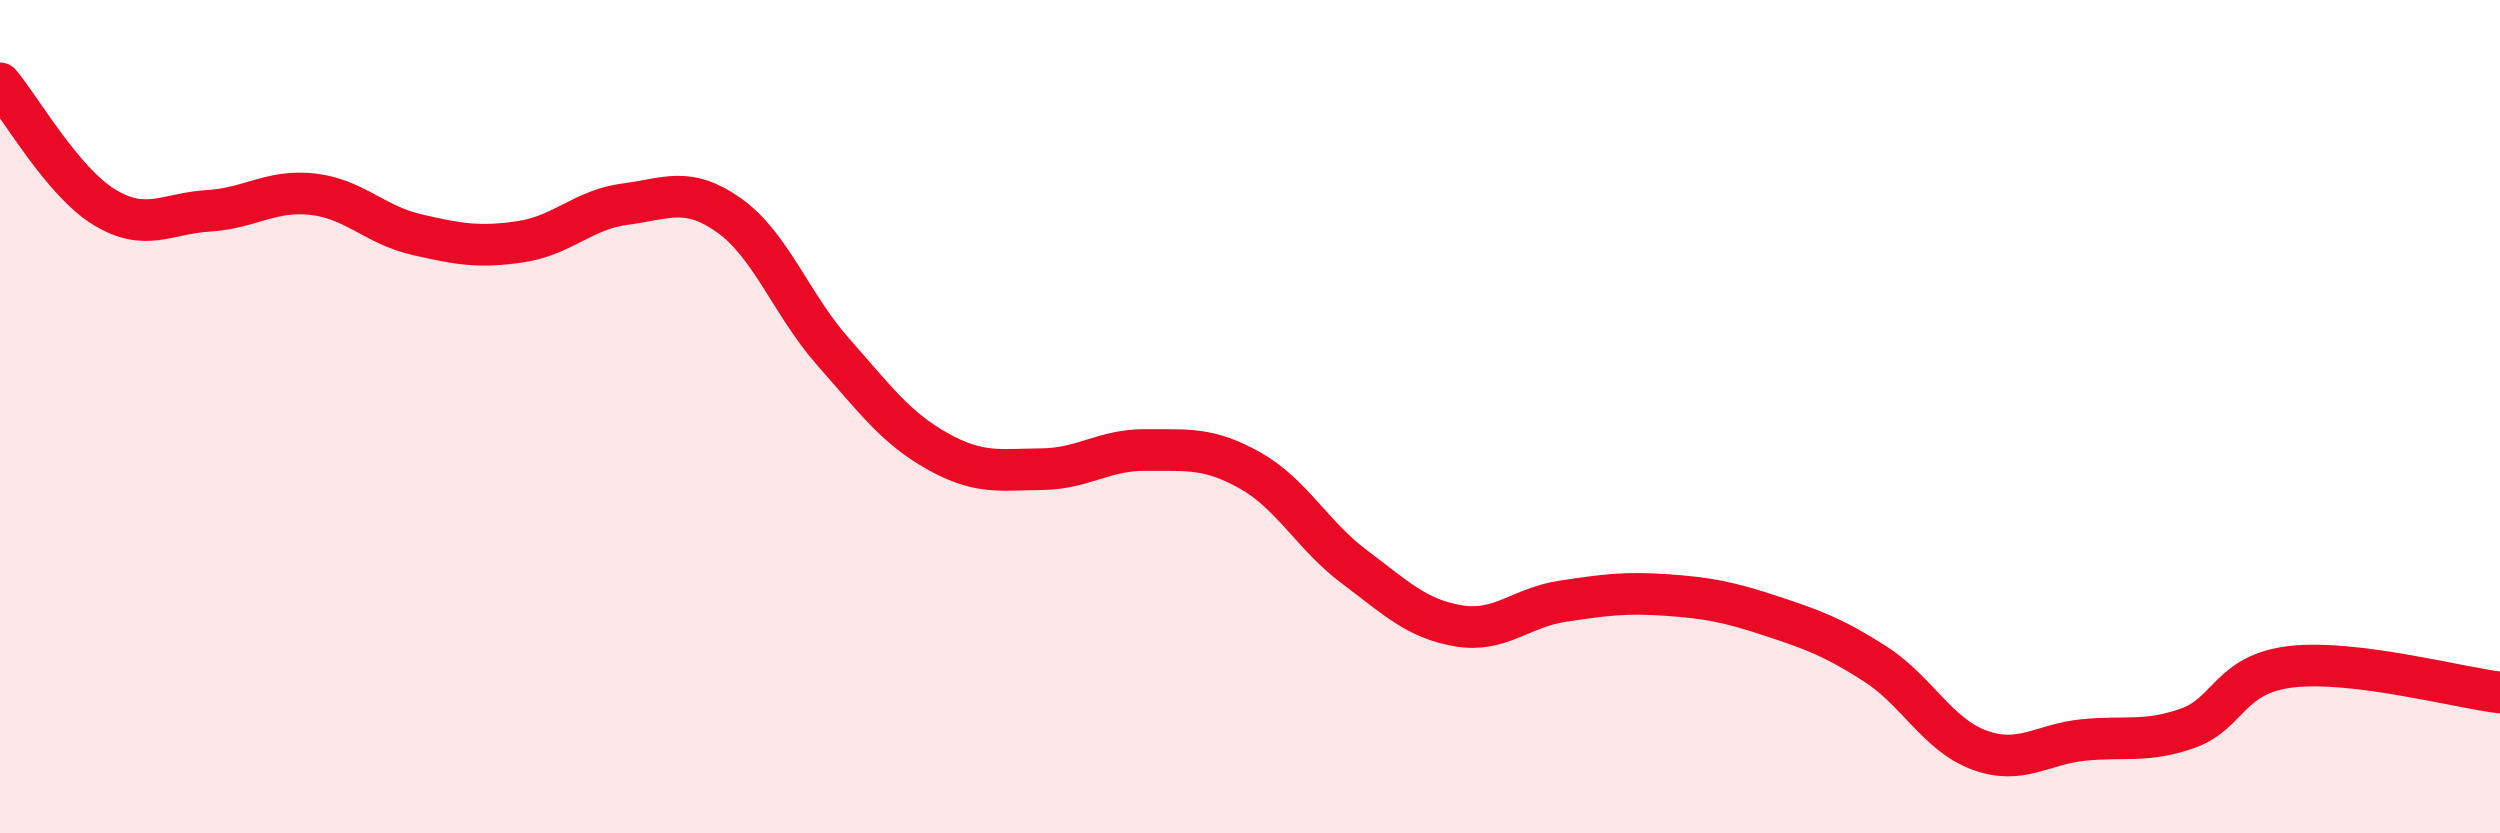
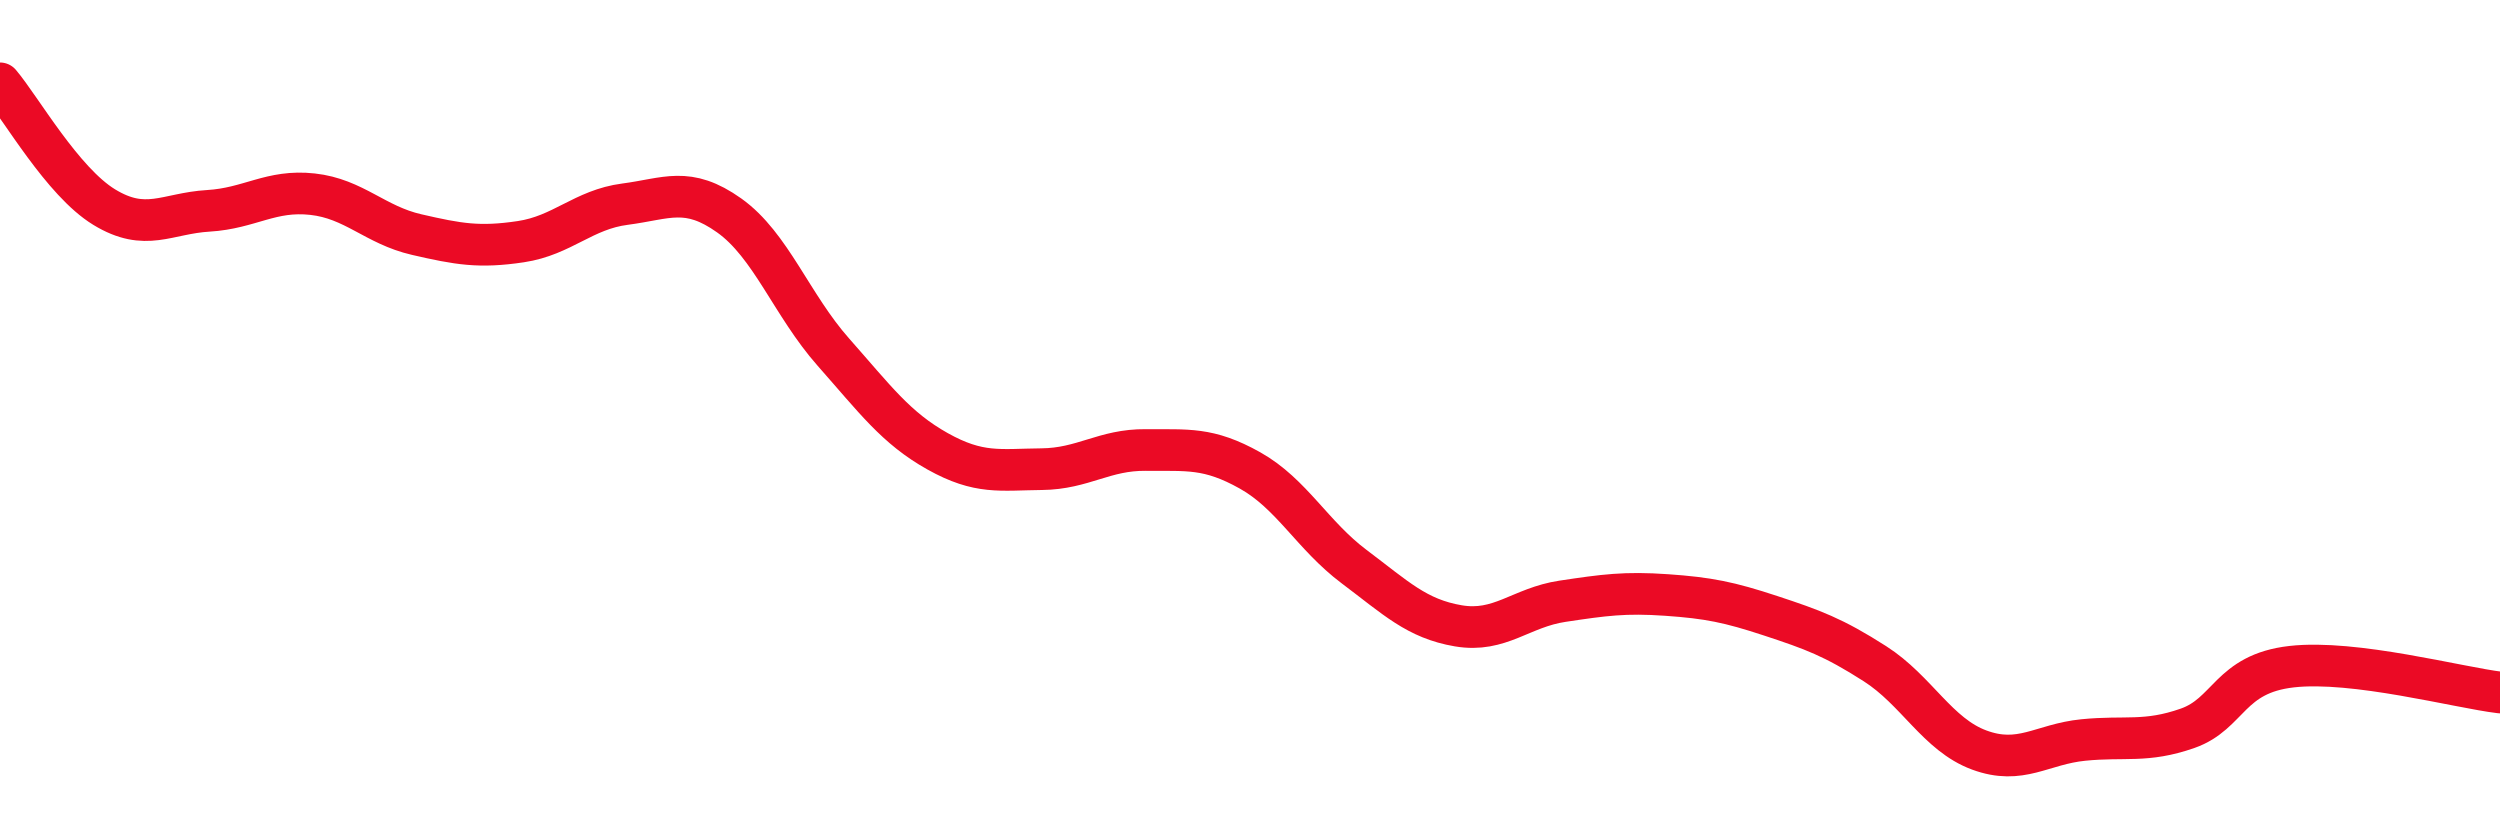
<svg xmlns="http://www.w3.org/2000/svg" width="60" height="20" viewBox="0 0 60 20">
-   <path d="M 0,2 C 0.5,2.59 1.5,4.36 2.5,4.97 C 3.5,5.58 4,5.12 5,5.06 C 6,5 6.5,4.55 7.5,4.66 C 8.5,4.77 9,5.4 10,5.63 C 11,5.86 11.5,5.95 12.5,5.8 C 13.5,5.65 14,5.03 15,4.9 C 16,4.77 16.5,4.46 17.5,5.17 C 18.5,5.88 19,7.32 20,8.45 C 21,9.58 21.5,10.27 22.5,10.83 C 23.5,11.39 24,11.27 25,11.26 C 26,11.25 26.5,10.79 27.5,10.8 C 28.5,10.81 29,10.73 30,11.29 C 31,11.85 31.5,12.85 32.5,13.6 C 33.5,14.35 34,14.85 35,15.02 C 36,15.19 36.5,14.58 37.5,14.43 C 38.5,14.28 39,14.21 40,14.28 C 41,14.35 41.5,14.45 42.5,14.78 C 43.5,15.11 44,15.29 45,15.93 C 46,16.57 46.5,17.63 47.5,18 C 48.5,18.37 49,17.86 50,17.76 C 51,17.66 51.5,17.83 52.5,17.48 C 53.5,17.13 53.5,16.17 55,16 C 56.5,15.83 59,16.5 60,16.62L60 20L0 20Z" fill="#EB0A25" opacity="0.1" stroke-linecap="round" stroke-linejoin="round" />
  <path d="M 0,2 C 0.5,2.59 1.5,4.36 2.5,4.97 C 3.5,5.58 4,5.12 5,5.06 C 6,5 6.5,4.55 7.5,4.66 C 8.5,4.77 9,5.4 10,5.63 C 11,5.86 11.5,5.95 12.5,5.8 C 13.5,5.65 14,5.03 15,4.9 C 16,4.77 16.5,4.46 17.5,5.17 C 18.5,5.88 19,7.32 20,8.45 C 21,9.58 21.5,10.27 22.5,10.83 C 23.5,11.39 24,11.27 25,11.26 C 26,11.25 26.5,10.79 27.5,10.8 C 28.5,10.81 29,10.73 30,11.29 C 31,11.85 31.5,12.85 32.5,13.6 C 33.5,14.35 34,14.85 35,15.02 C 36,15.19 36.5,14.58 37.5,14.43 C 38.5,14.28 39,14.21 40,14.28 C 41,14.35 41.5,14.45 42.5,14.78 C 43.5,15.11 44,15.29 45,15.93 C 46,16.57 46.5,17.63 47.5,18 C 48.5,18.37 49,17.86 50,17.76 C 51,17.66 51.5,17.83 52.5,17.48 C 53.5,17.13 53.5,16.17 55,16 C 56.5,15.83 59,16.5 60,16.62" stroke="#EB0A25" stroke-width="1" fill="none" stroke-linecap="round" stroke-linejoin="round" />
</svg>